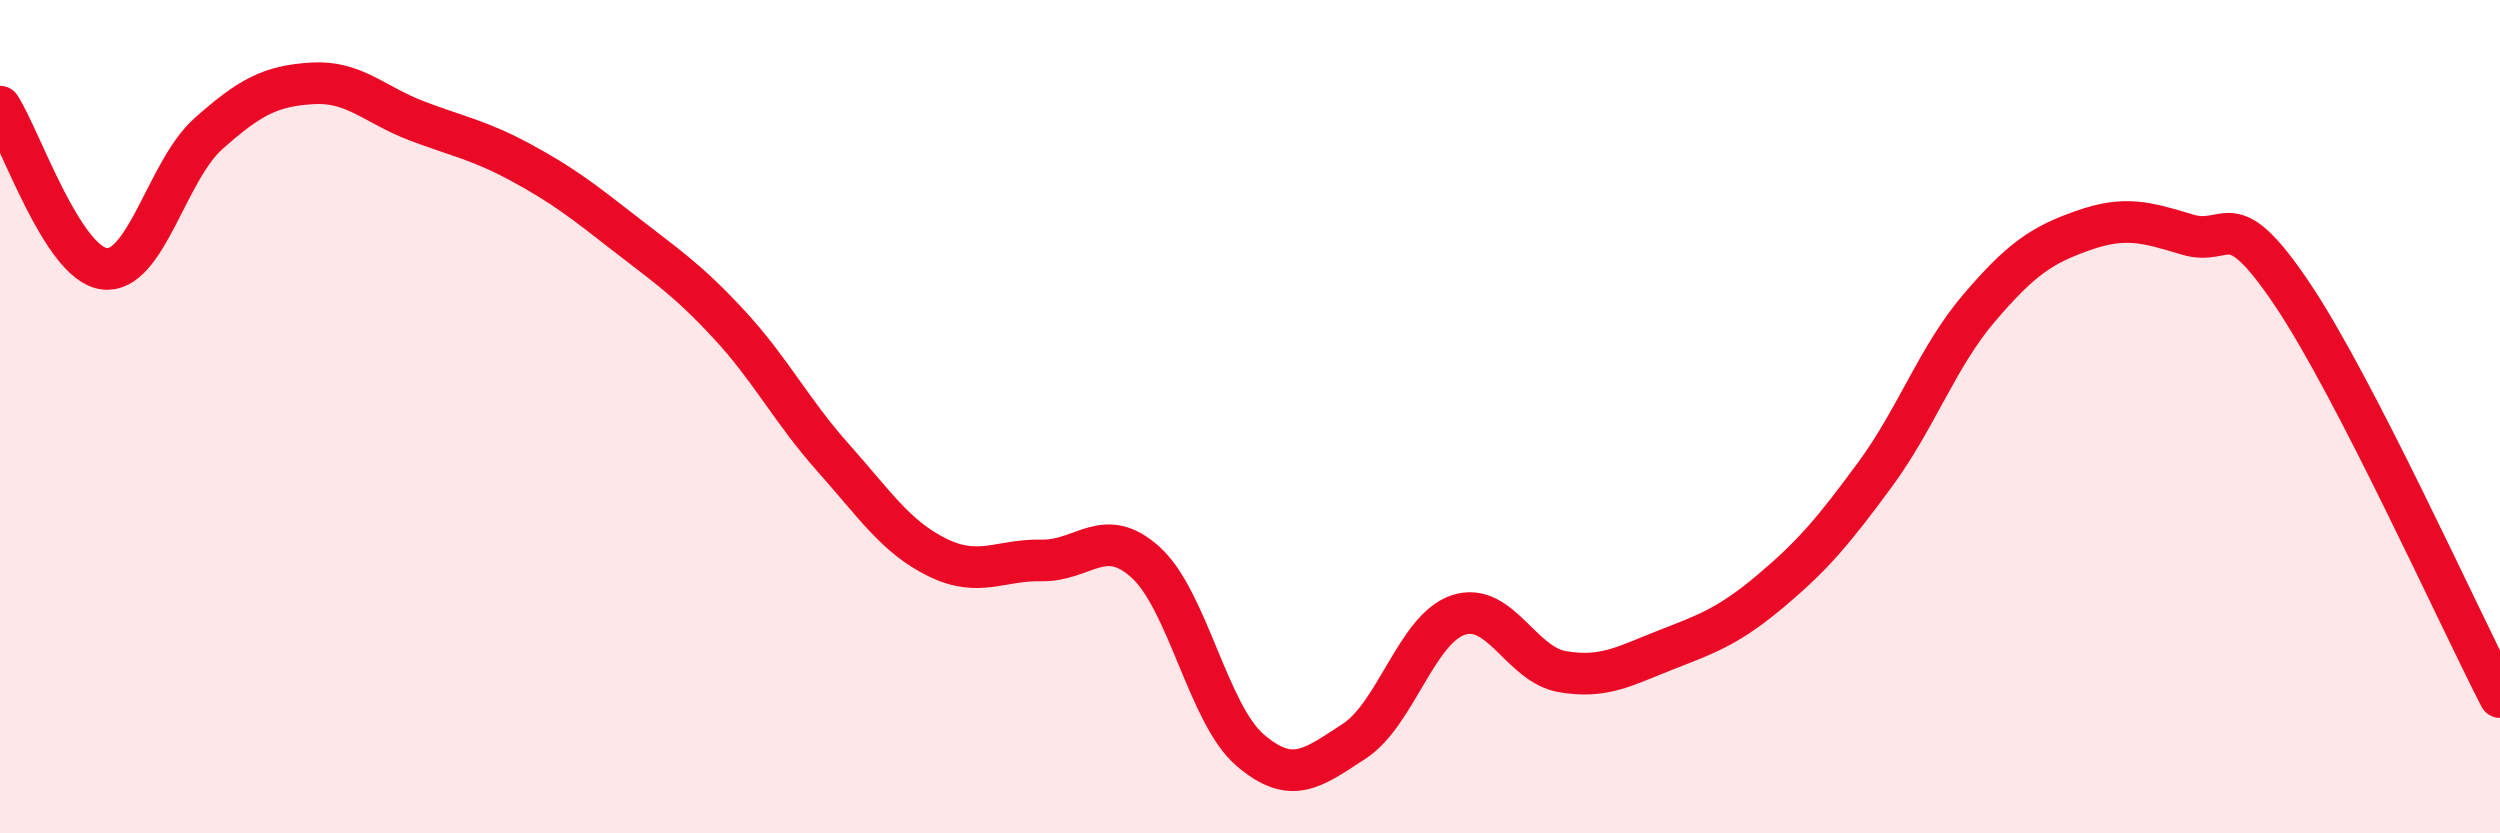
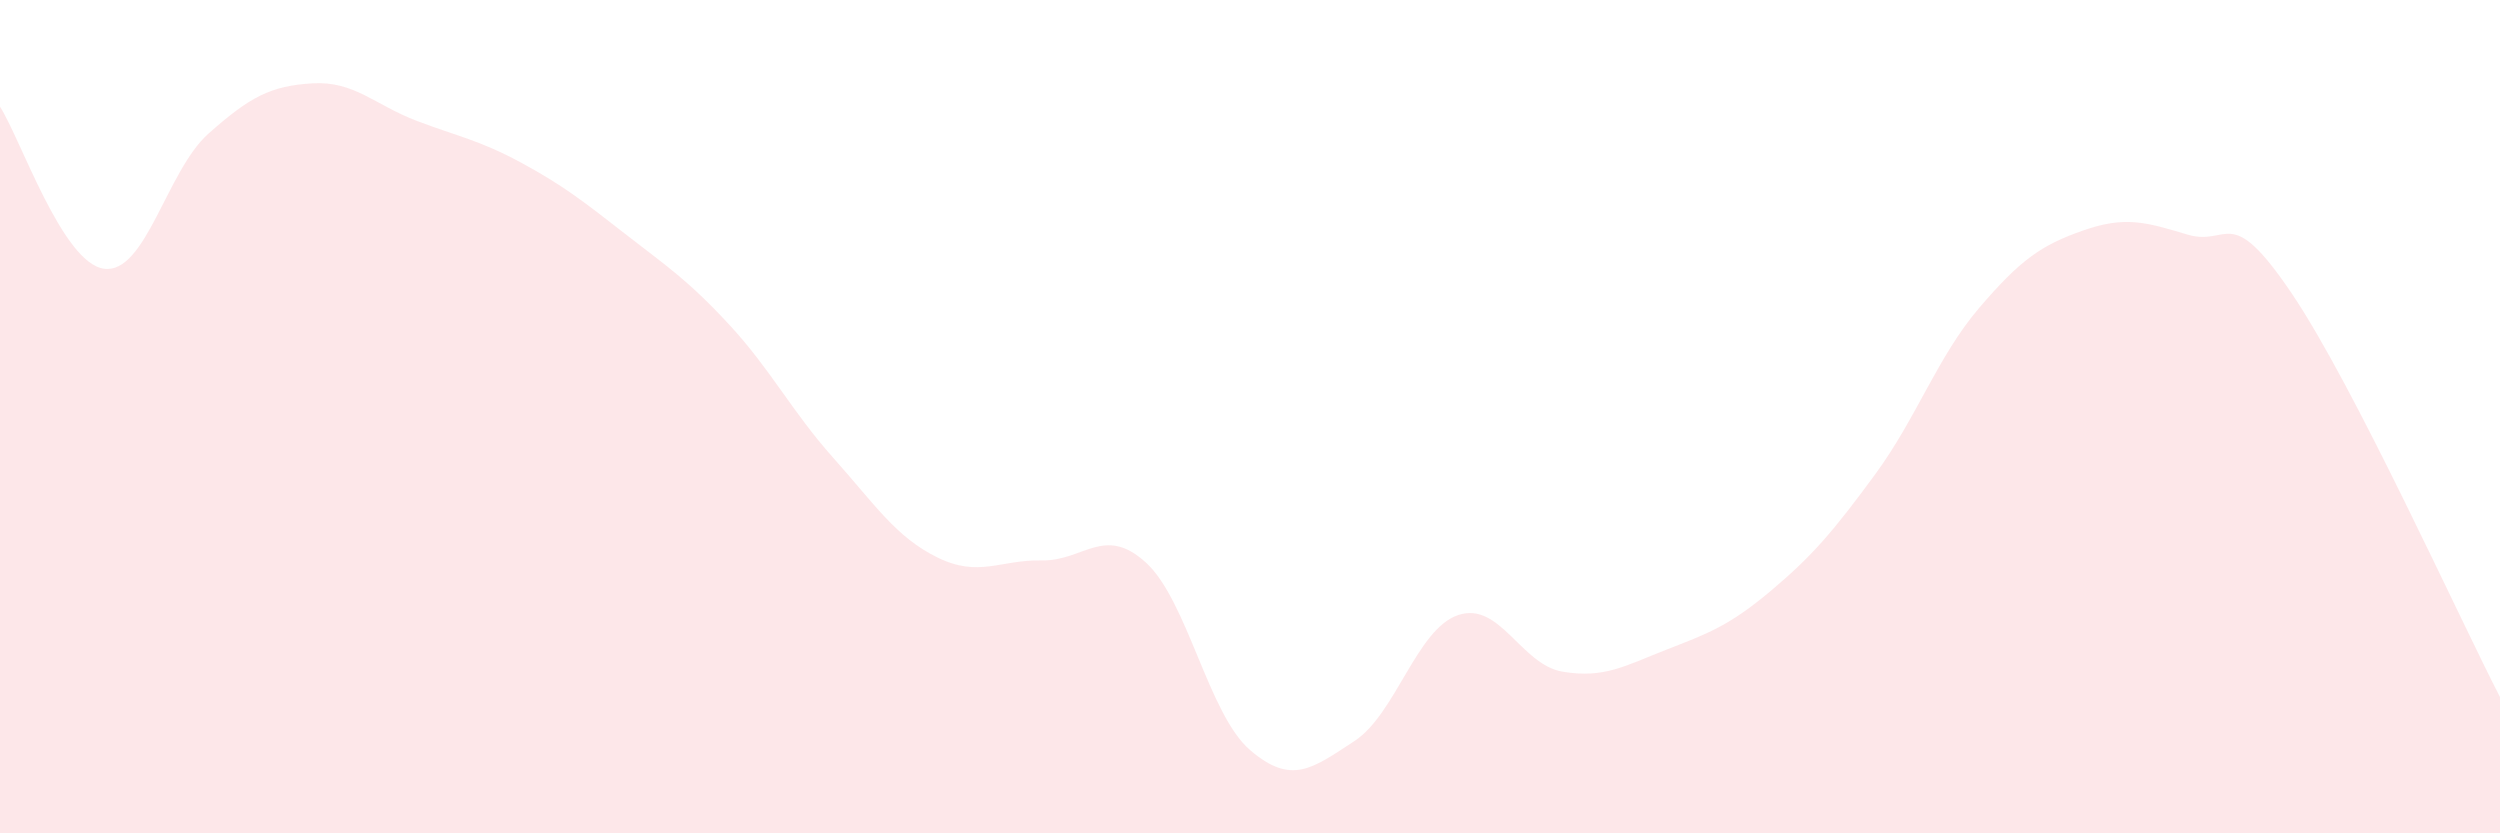
<svg xmlns="http://www.w3.org/2000/svg" width="60" height="20" viewBox="0 0 60 20">
  <path d="M 0,2.56 C 0.5,3.34 1.5,6.32 2.5,6.45 C 3.5,6.58 4,4.1 5,3.21 C 6,2.32 6.5,2.06 7.5,2 C 8.5,1.94 9,2.52 10,2.9 C 11,3.28 11.5,3.36 12.5,3.9 C 13.5,4.44 14,4.83 15,5.61 C 16,6.39 16.5,6.71 17.5,7.79 C 18.5,8.87 19,9.87 20,10.99 C 21,12.11 21.5,12.89 22.5,13.38 C 23.5,13.87 24,13.43 25,13.45 C 26,13.47 26.5,12.59 27.5,13.5 C 28.5,14.41 29,17.14 30,18 C 31,18.86 31.5,18.44 32.5,17.79 C 33.5,17.14 34,15.09 35,14.76 C 36,14.43 36.5,15.95 37.5,16.12 C 38.5,16.29 39,15.98 40,15.59 C 41,15.2 41.5,15.02 42.5,14.18 C 43.5,13.34 44,12.75 45,11.39 C 46,10.03 46.5,8.56 47.5,7.39 C 48.5,6.22 49,5.88 50,5.53 C 51,5.18 51.5,5.33 52.5,5.63 C 53.5,5.93 53.5,4.82 55,7.04 C 56.5,9.26 59,14.79 60,16.73L60 20L0 20Z" fill="#EB0A25" opacity="0.1" stroke-linecap="round" stroke-linejoin="round" />
-   <path d="M 0,2.56 C 0.5,3.34 1.5,6.32 2.5,6.45 C 3.5,6.58 4,4.1 5,3.21 C 6,2.32 6.5,2.06 7.5,2 C 8.5,1.94 9,2.52 10,2.9 C 11,3.28 11.5,3.36 12.5,3.9 C 13.5,4.44 14,4.83 15,5.61 C 16,6.39 16.5,6.71 17.5,7.79 C 18.5,8.87 19,9.87 20,10.99 C 21,12.11 21.5,12.89 22.5,13.38 C 23.5,13.87 24,13.43 25,13.45 C 26,13.47 26.5,12.59 27.5,13.5 C 28.5,14.41 29,17.14 30,18 C 31,18.86 31.5,18.44 32.5,17.79 C 33.5,17.14 34,15.09 35,14.76 C 36,14.43 36.5,15.95 37.5,16.12 C 38.5,16.29 39,15.98 40,15.59 C 41,15.2 41.5,15.02 42.5,14.18 C 43.5,13.34 44,12.75 45,11.39 C 46,10.03 46.5,8.56 47.5,7.39 C 48.5,6.22 49,5.88 50,5.53 C 51,5.18 51.5,5.33 52.5,5.63 C 53.5,5.93 53.5,4.82 55,7.04 C 56.5,9.26 59,14.79 60,16.73" stroke="#EB0A25" stroke-width="1" fill="none" stroke-linecap="round" stroke-linejoin="round" />
</svg>